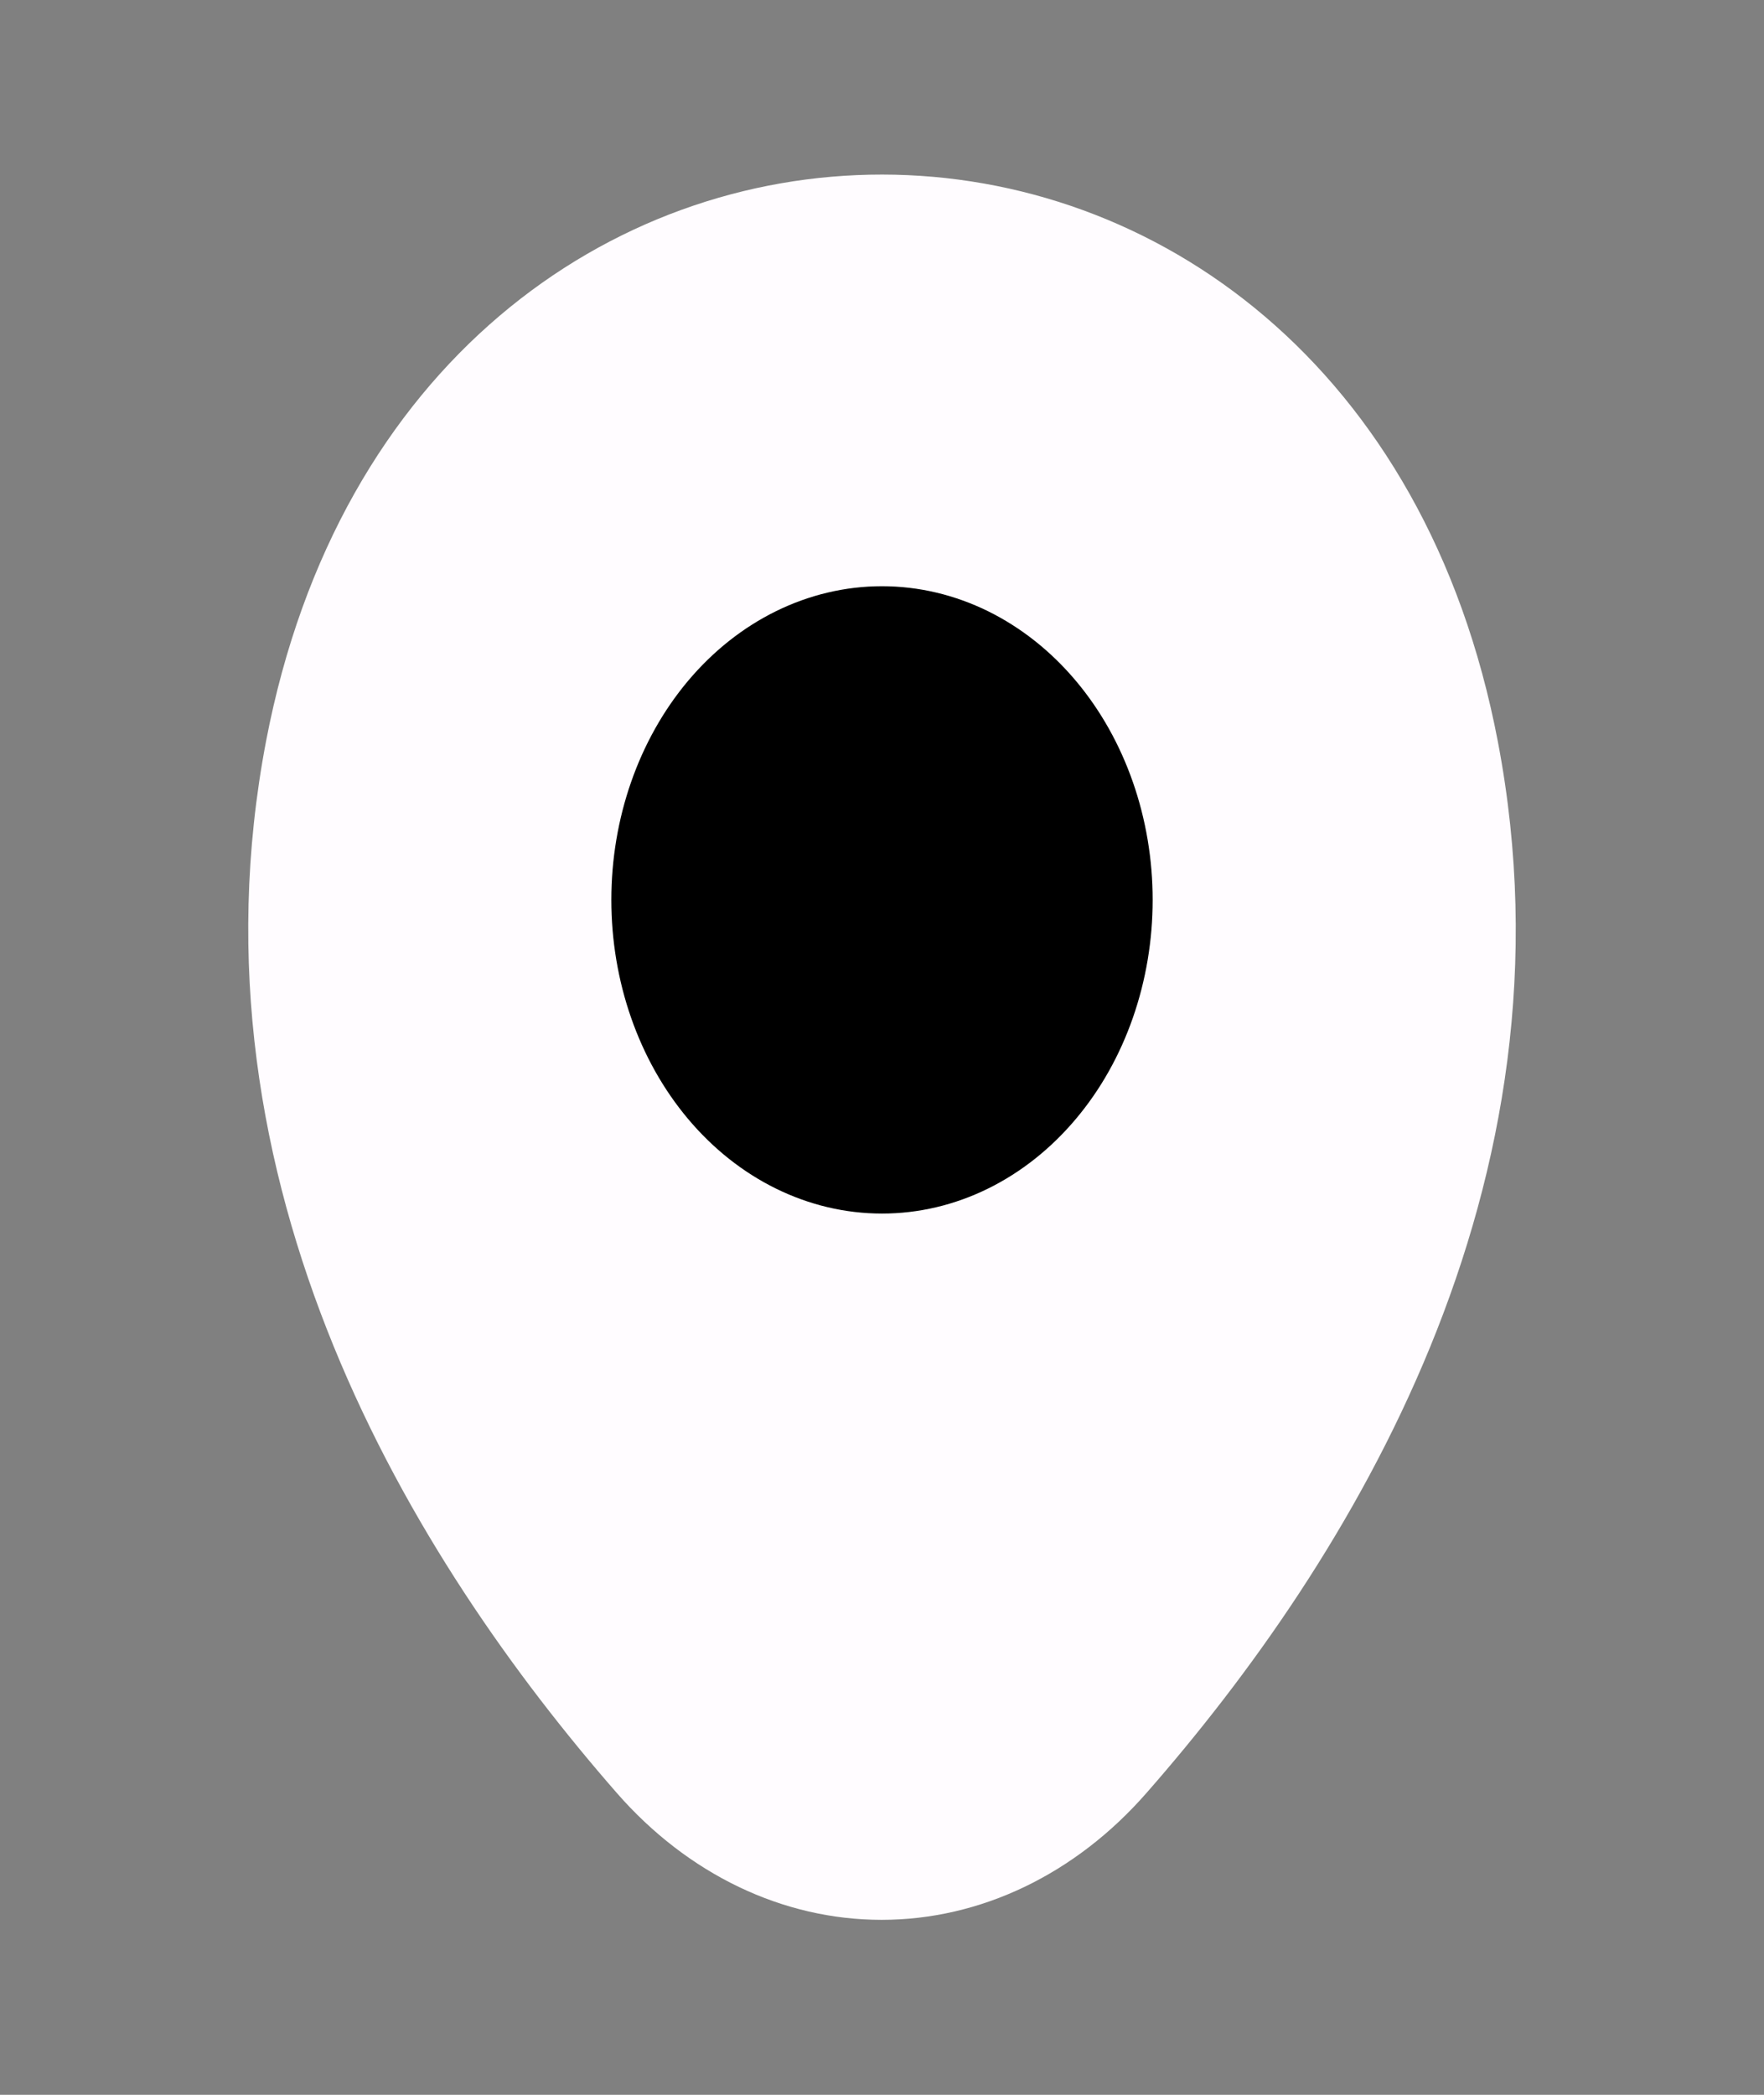
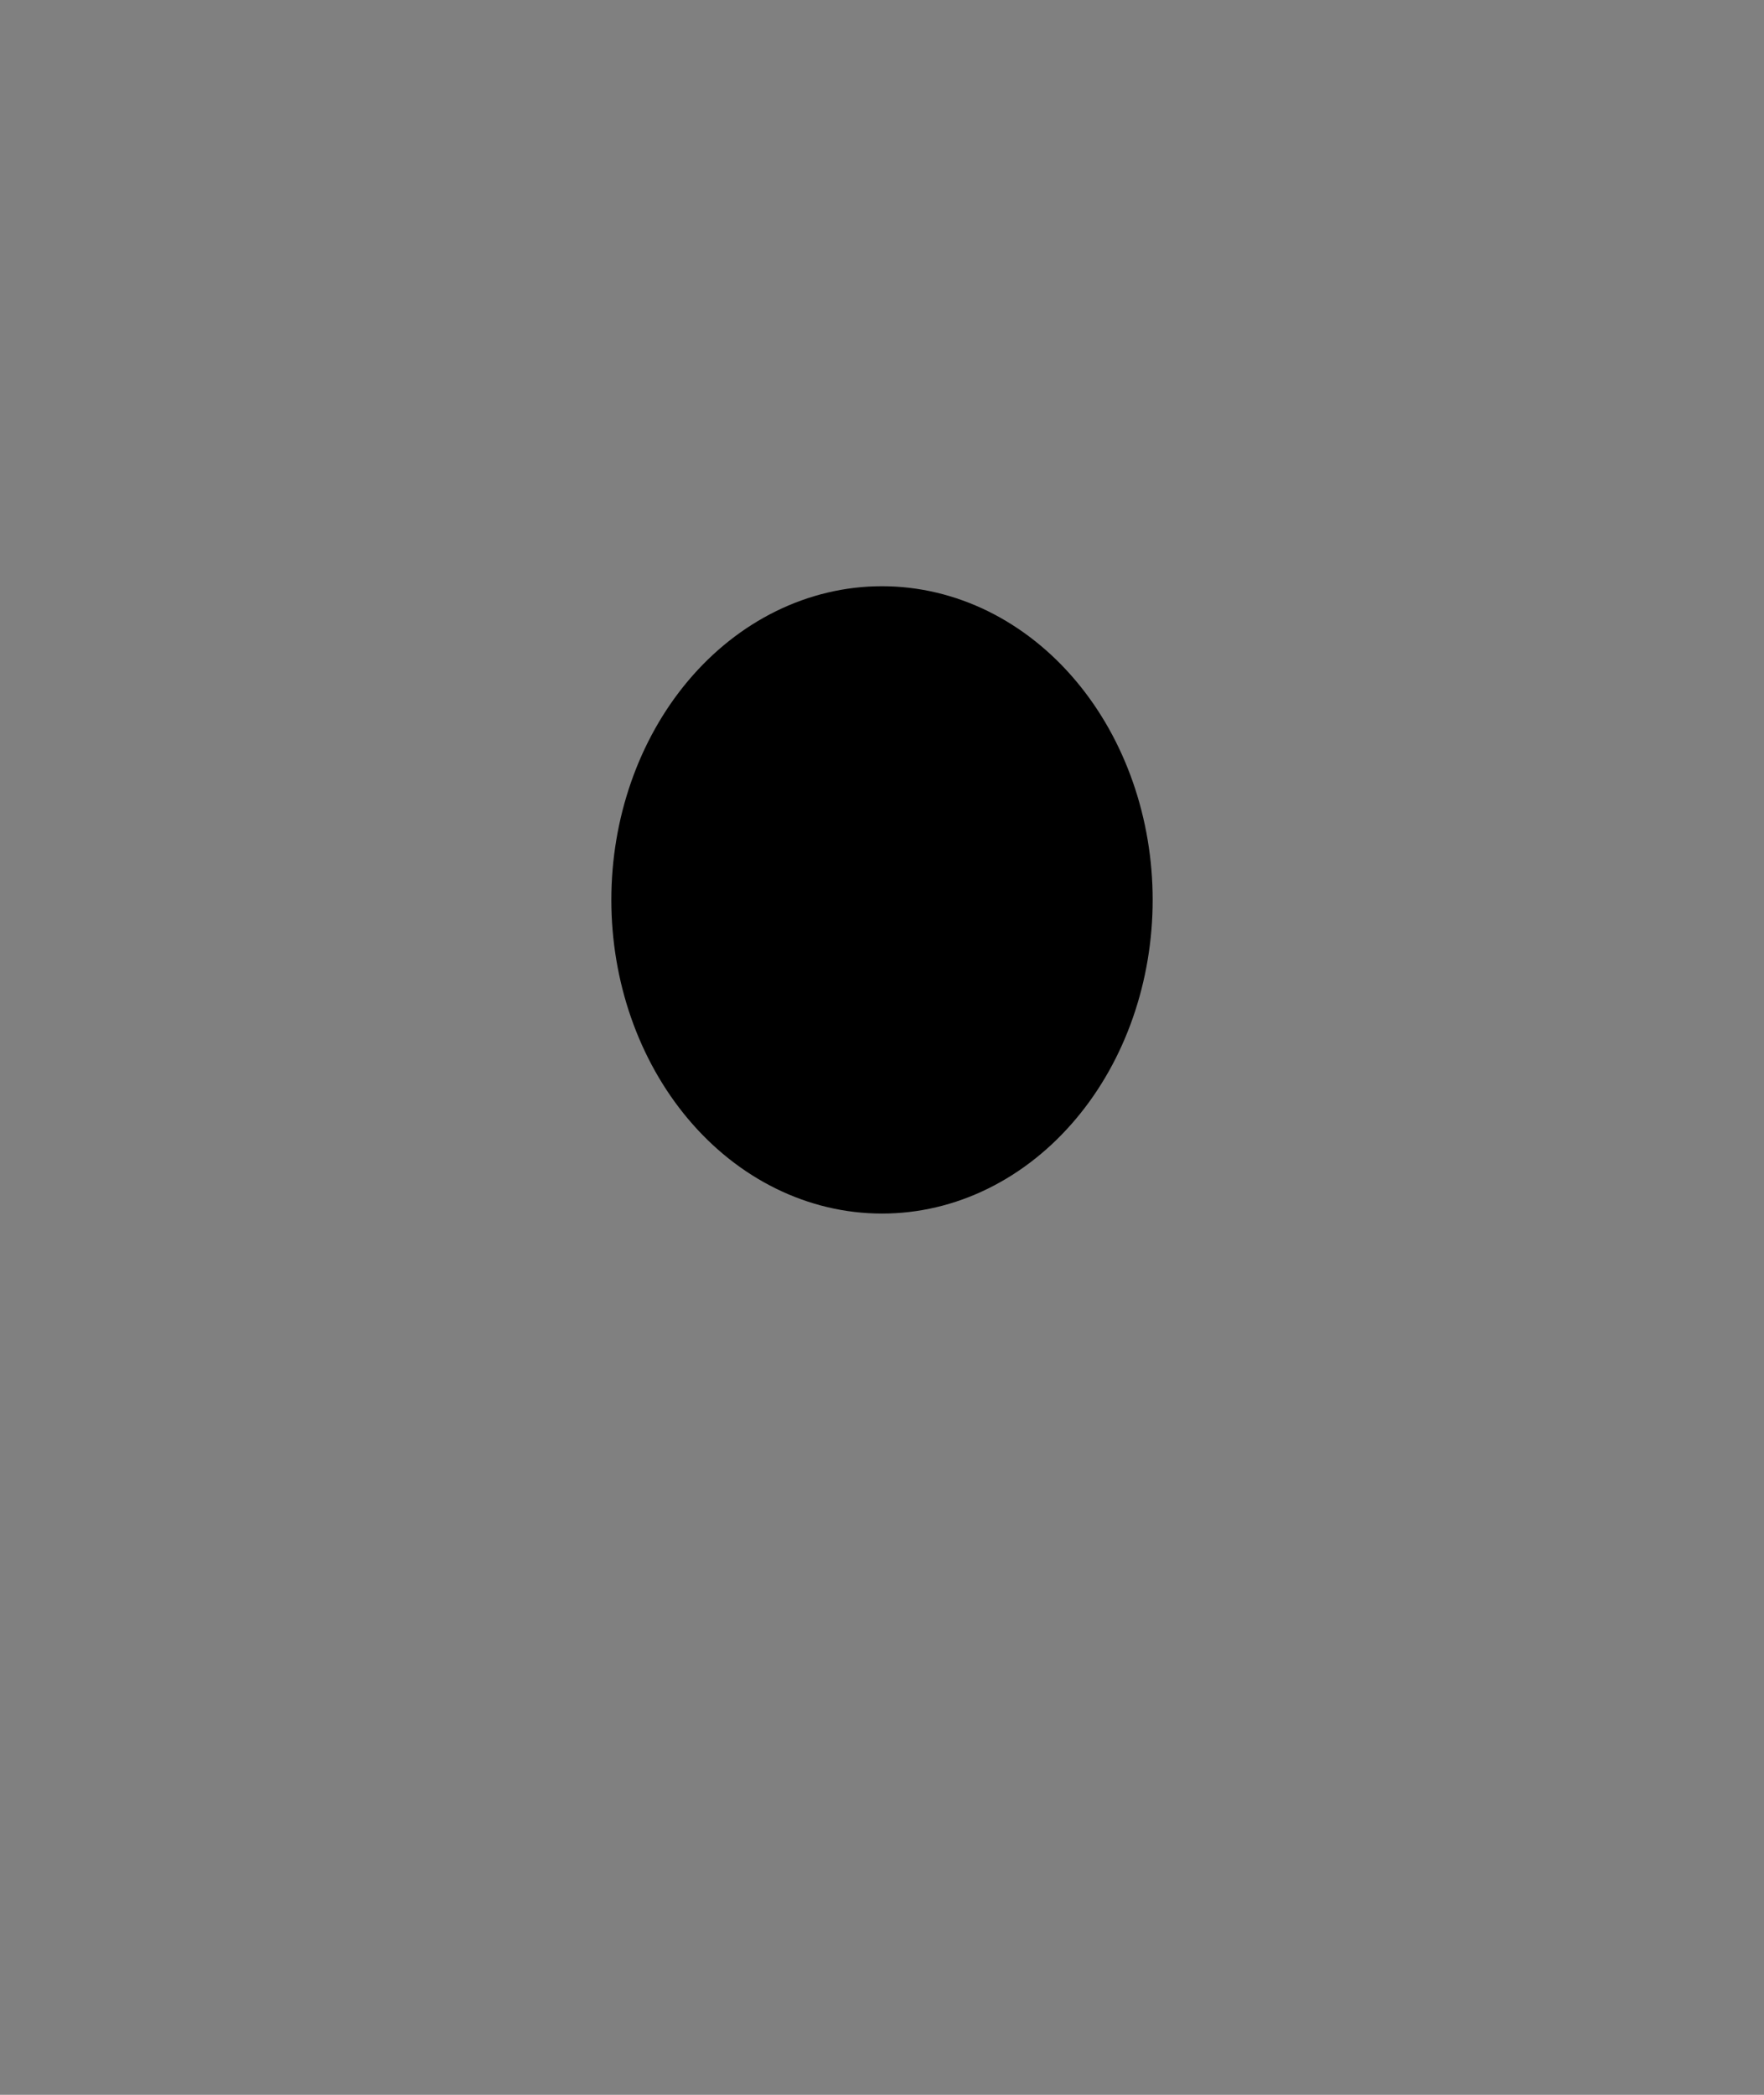
<svg xmlns="http://www.w3.org/2000/svg" width="32" height="38" viewBox="0 0 32 38" fill="none">
  <rect x="0" y="0" width="32" height="38" fill="#808080" stroke="none" />
-   <path d="M4.827 13.442C7.453 -0.269 24.56 -0.253 27.173 13.458C28.707 21.502 24.493 28.31 20.8 32.522C19.509 34 17.786 34.826 15.993 34.826C14.2 34.826 12.477 34 11.187 32.522C7.507 28.31 3.293 21.486 4.827 13.442Z" fill="#FFFCFF" />
  <path d="M16 21.264C16.546 21.264 17.087 21.137 17.592 20.888C18.096 20.64 18.555 20.276 18.941 19.817C19.328 19.359 19.634 18.814 19.843 18.215C20.052 17.615 20.16 16.973 20.16 16.324C20.16 15.675 20.052 15.033 19.843 14.434C19.634 13.835 19.328 13.29 18.941 12.831C18.555 12.372 18.096 12.009 17.592 11.76C17.087 11.512 16.546 11.384 16 11.384C14.896 11.384 13.838 11.905 13.058 12.831C12.278 13.758 11.84 15.014 11.84 16.324C11.84 17.634 12.278 18.891 13.058 19.817C13.838 20.744 14.896 21.264 16 21.264Z" fill="black" stroke="black" stroke-width="1.5" />
</svg>